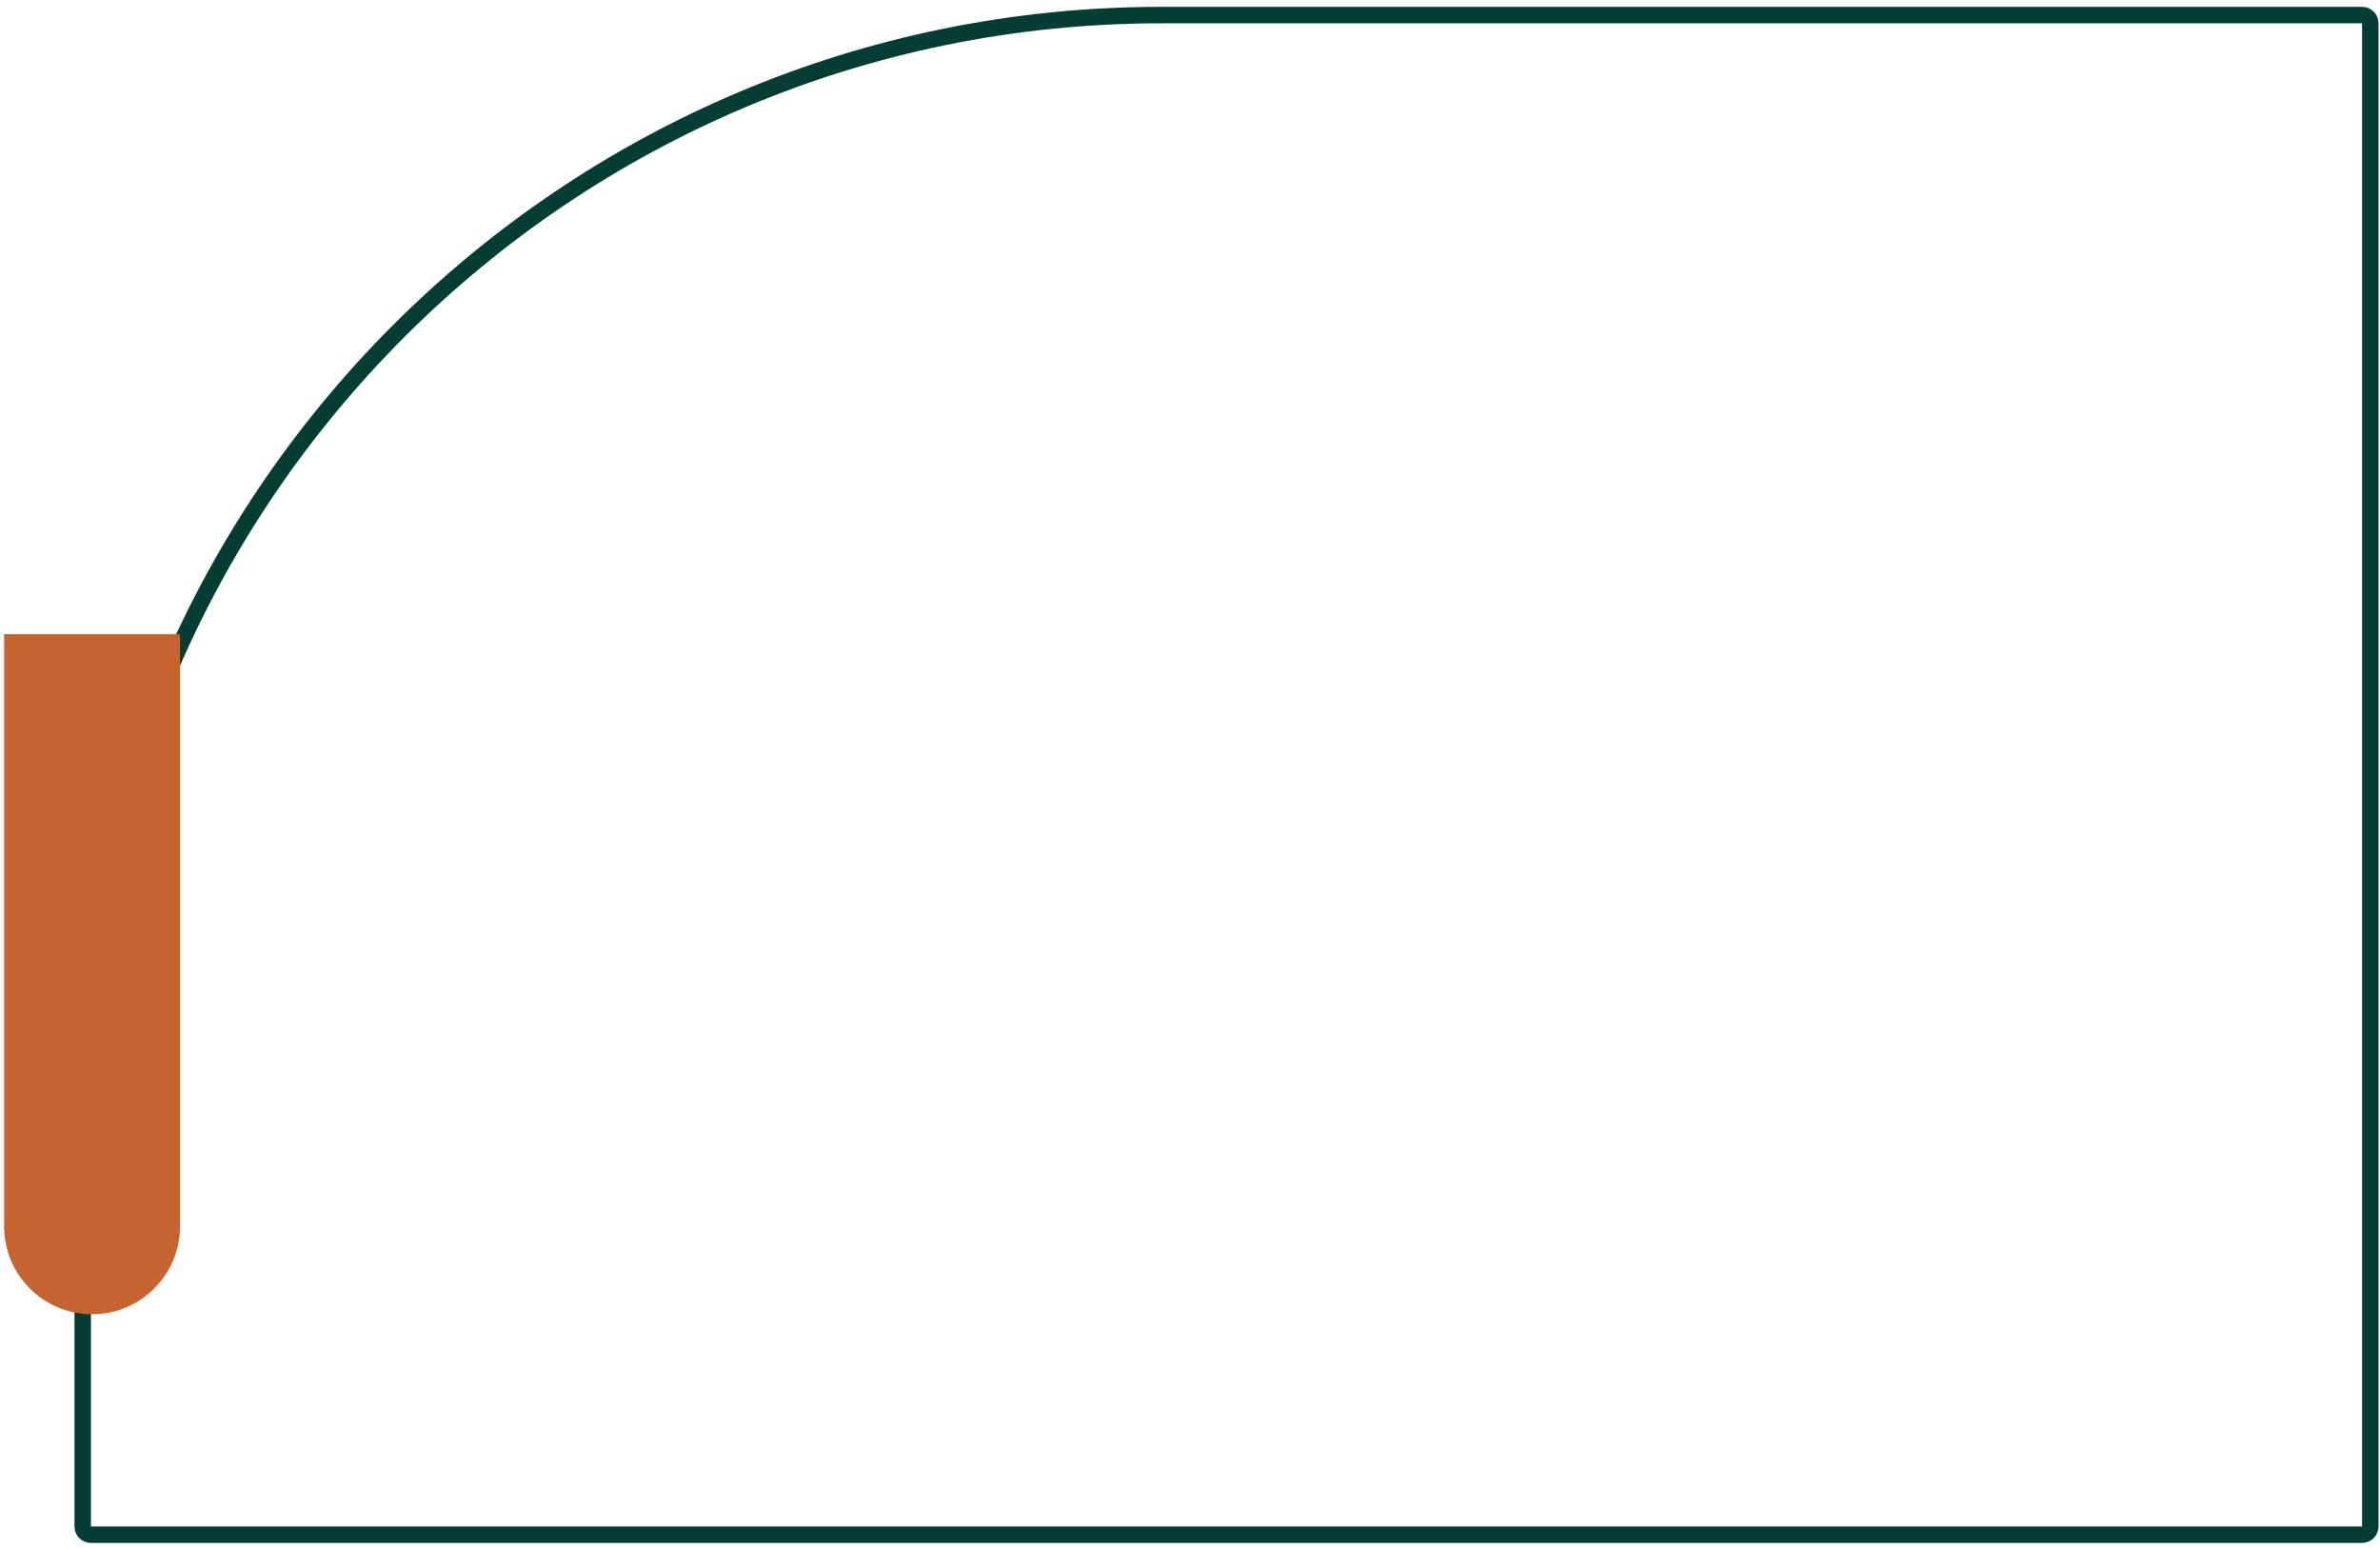
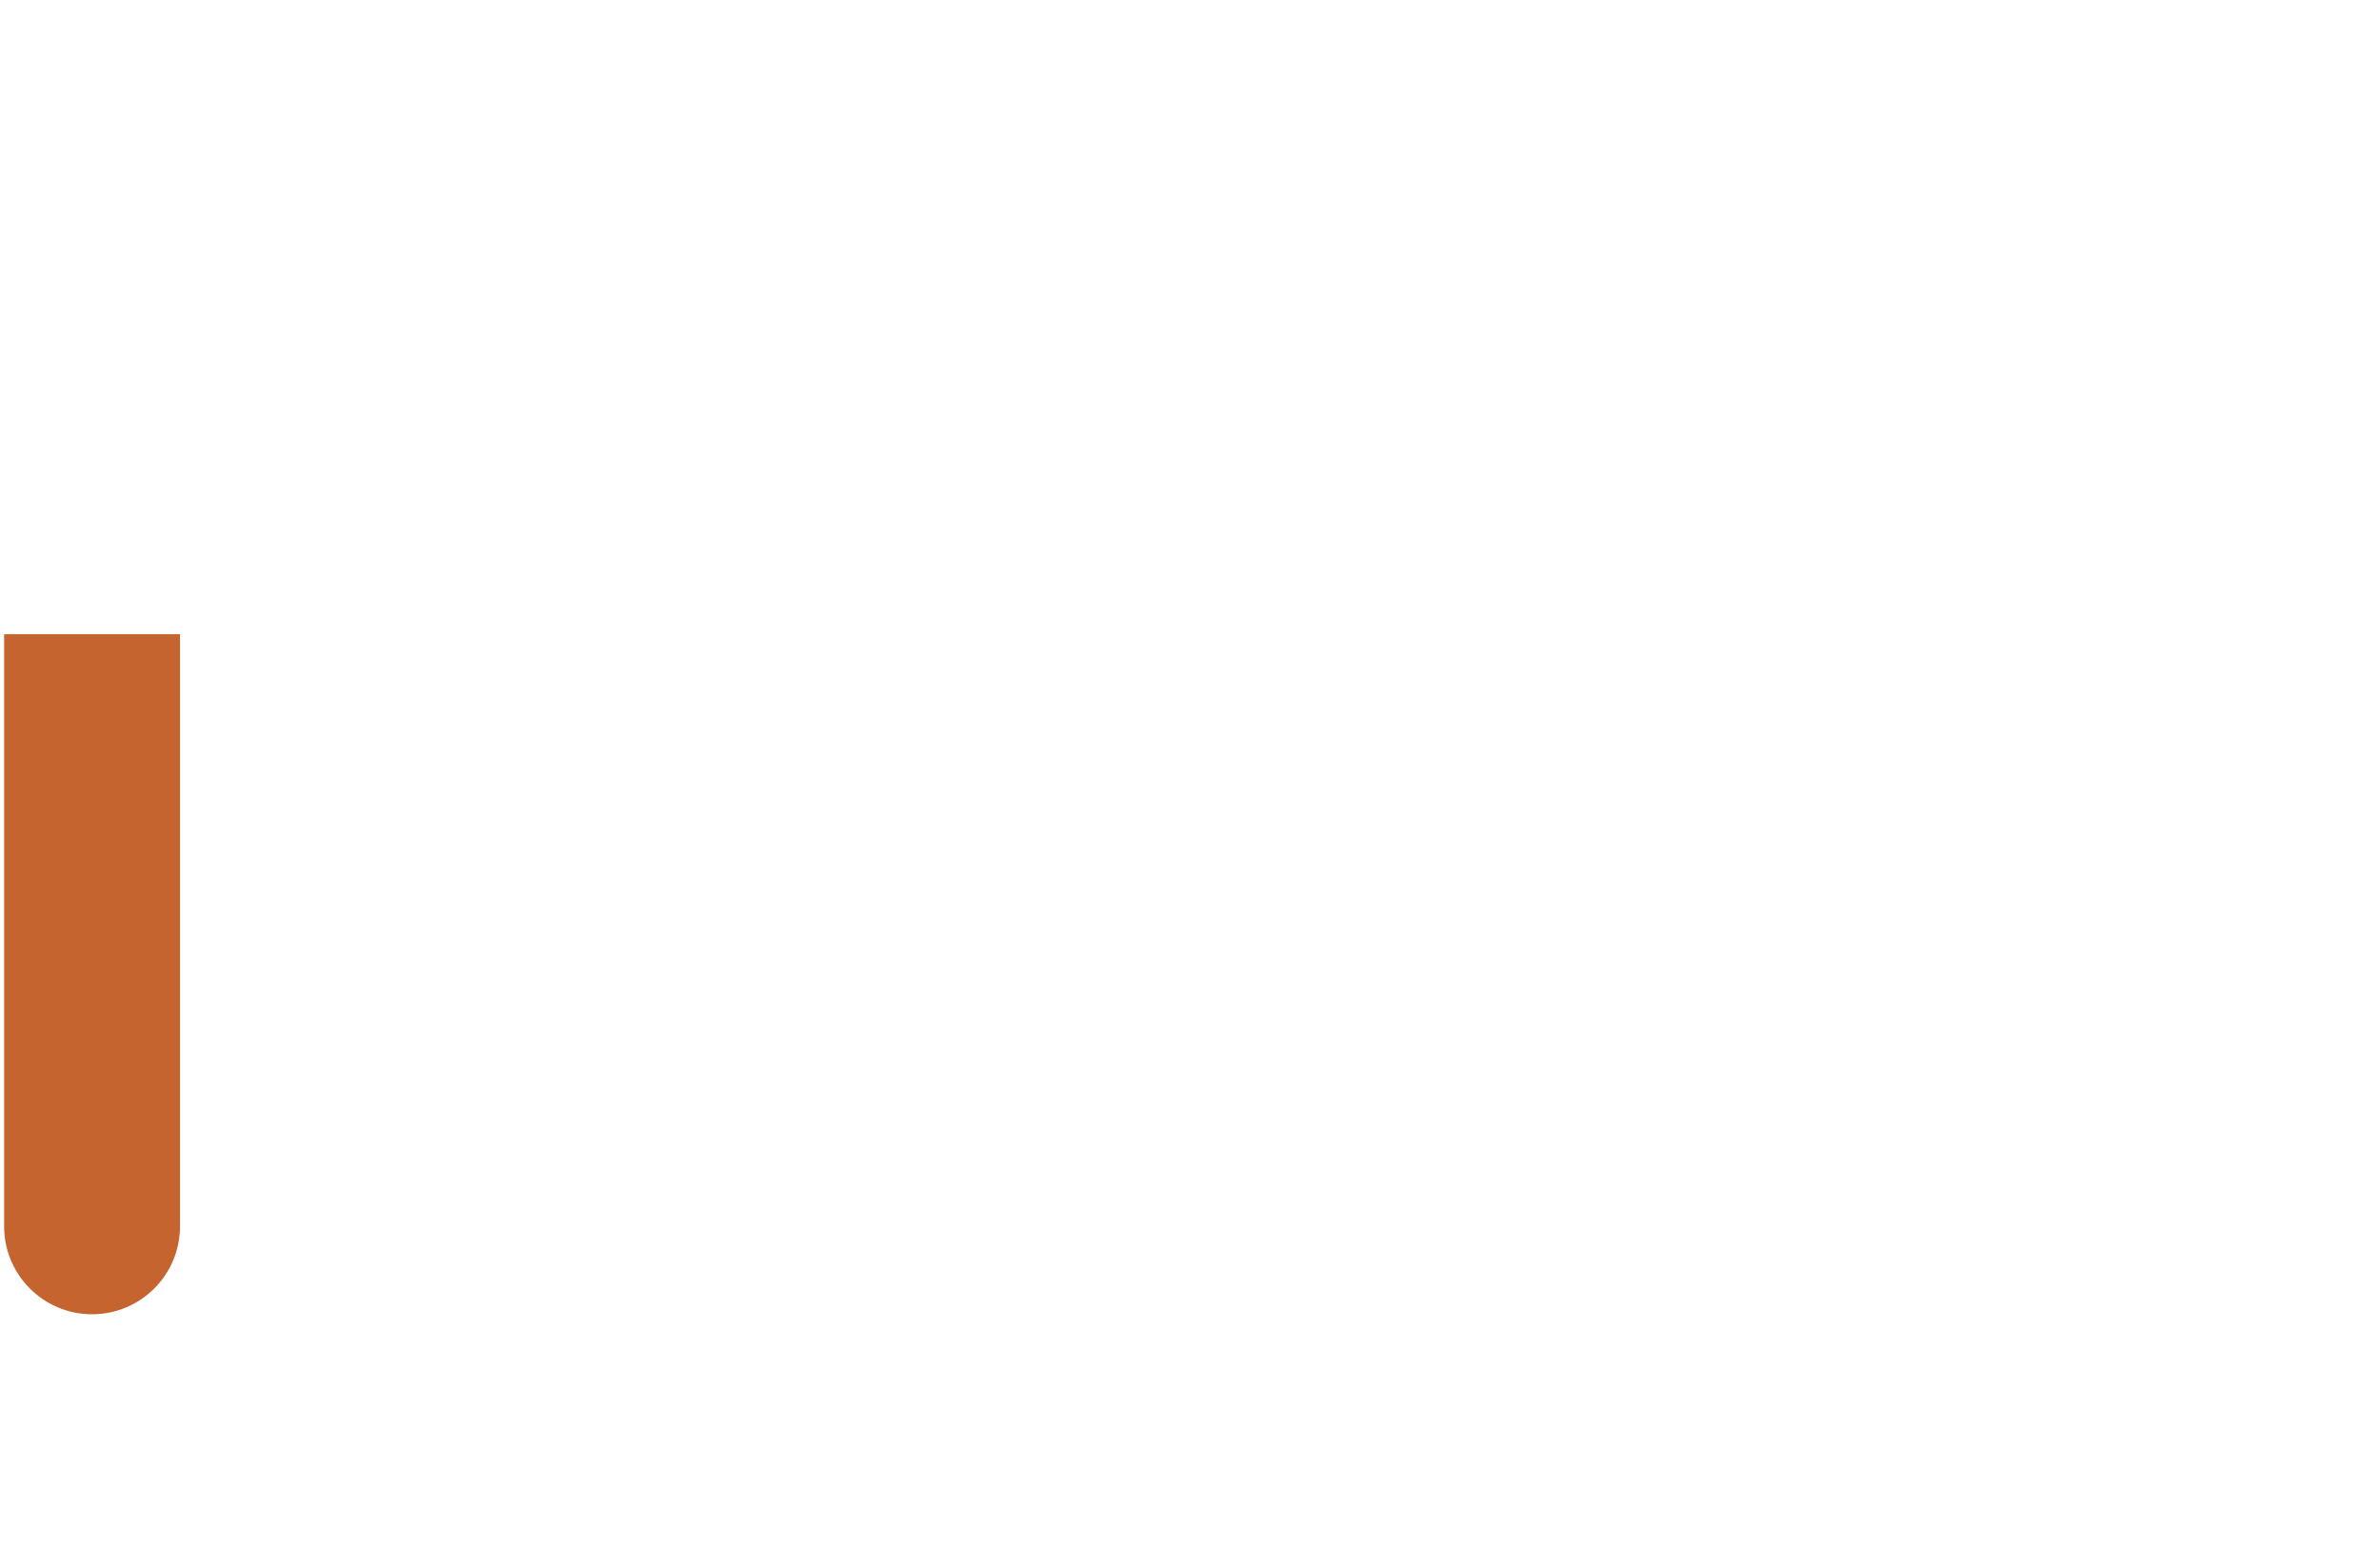
<svg xmlns="http://www.w3.org/2000/svg" width="289" height="188" viewBox="0 0 289 188" fill="none">
-   <path d="M10.043 132.831C10.043 60.482 68.694 1.831 141.043 1.831H286.822C287.374 1.831 287.822 2.279 287.822 2.831V185.35C287.822 185.902 287.374 186.35 286.822 186.35H11.043C10.491 186.35 10.043 185.902 10.043 185.35V132.831Z" stroke="#043E32" stroke-width="2" />
  <path d="M0.5 77.005H21.857L21.857 148.907C21.857 154.805 17.076 159.586 11.179 159.586C5.281 159.586 0.5 154.805 0.5 148.907L0.5 77.005Z" fill="#C5642E" />
</svg>